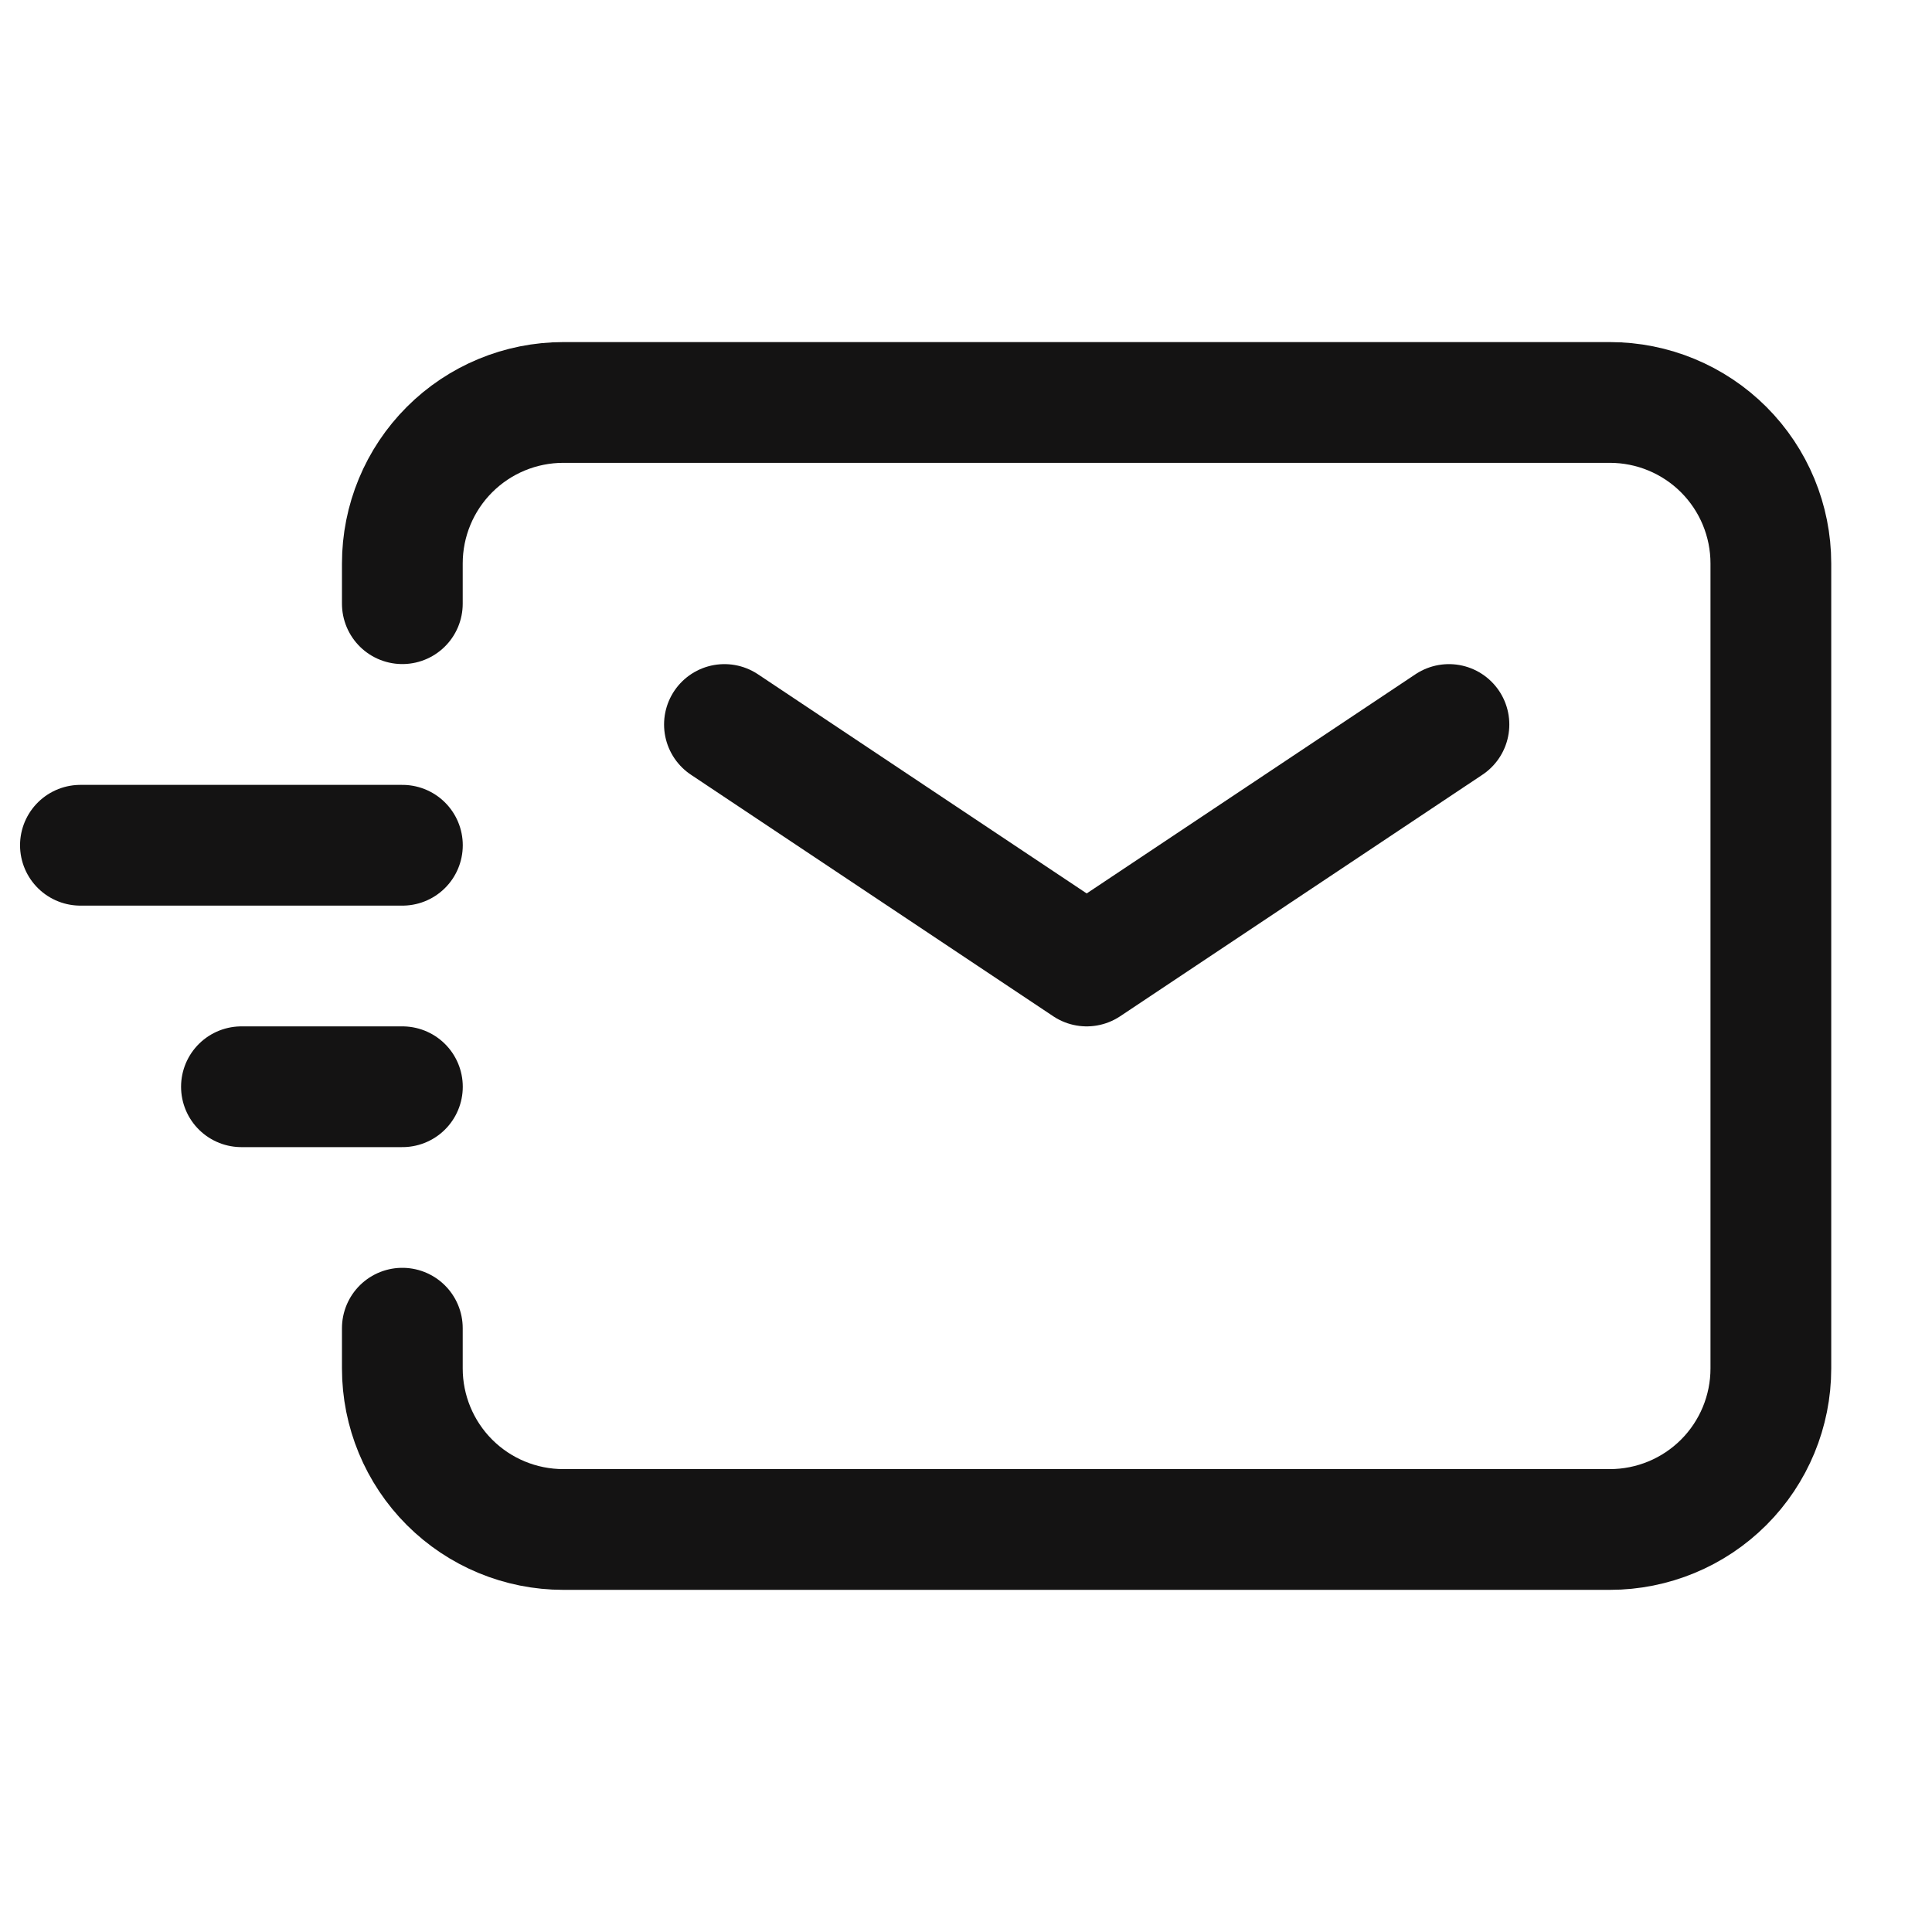
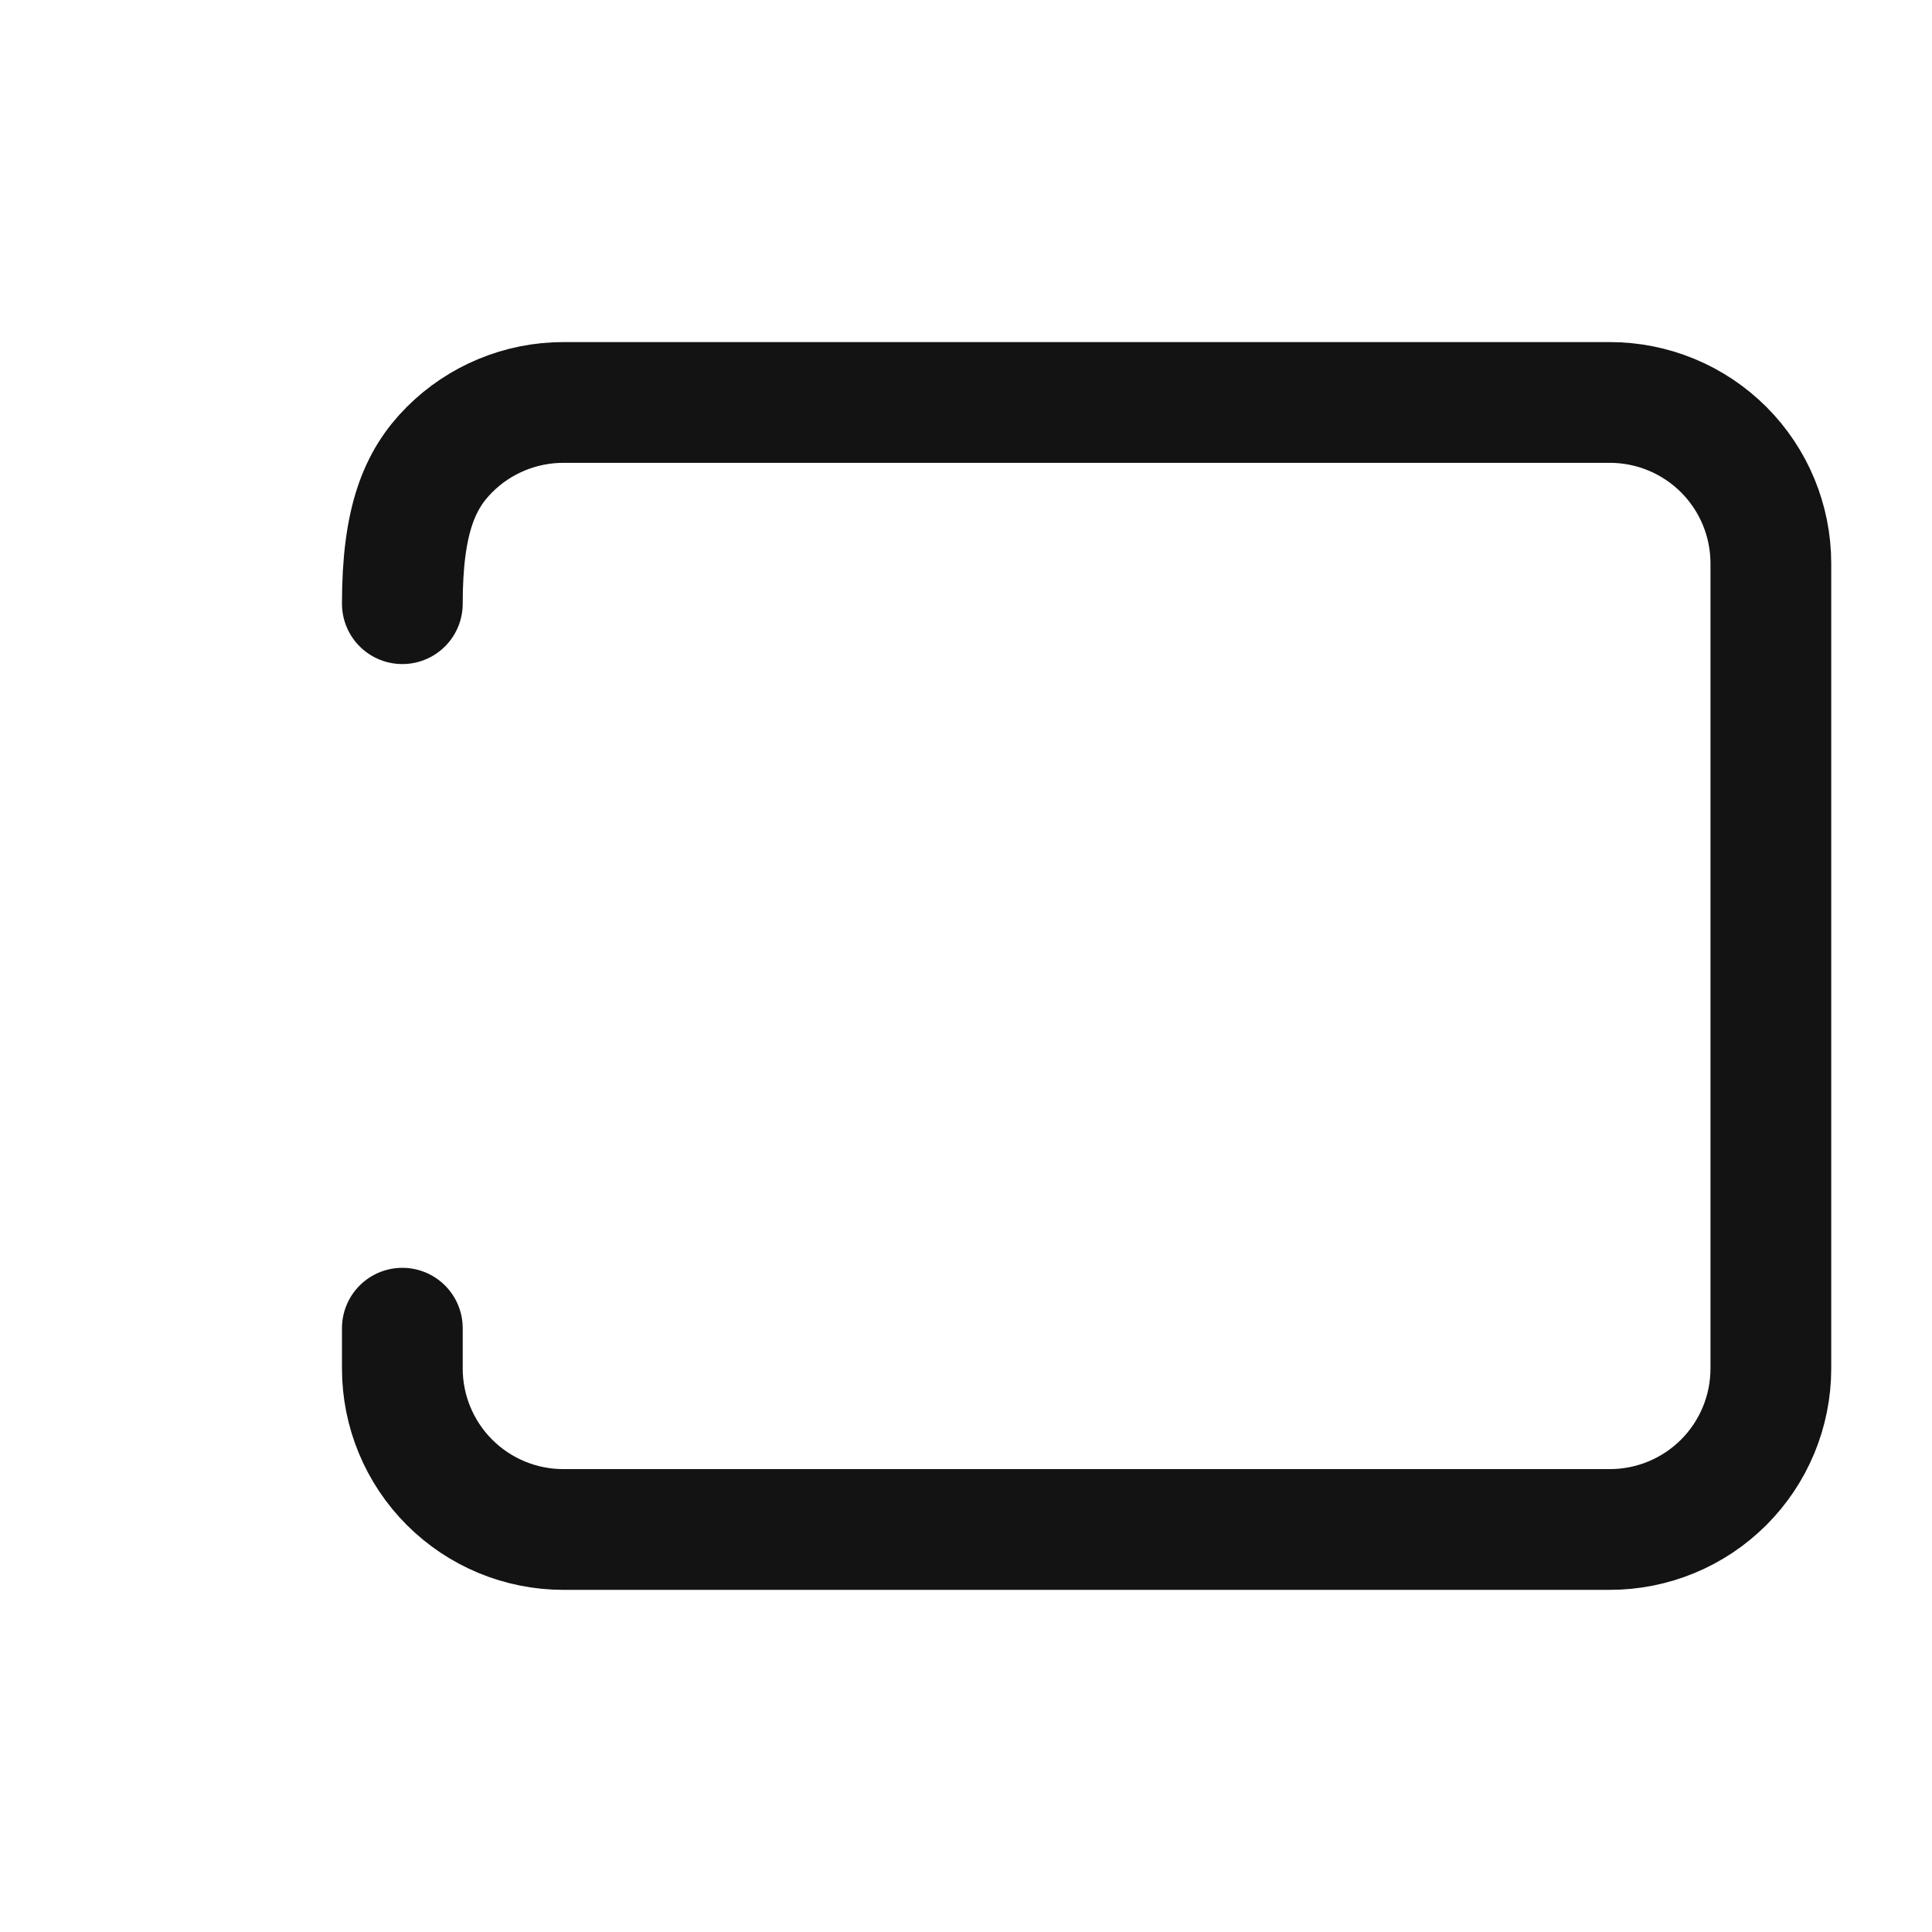
<svg xmlns="http://www.w3.org/2000/svg" width="32" height="32" viewBox="0 0 32 32" fill="none">
-   <path d="M11.999 12L17.999 16L23.999 12M3.999 18H6.665M1.332 14H6.665" stroke="#141313" stroke-width="2" stroke-linecap="round" stroke-linejoin="round" />
-   <path d="M6.664 9.999V9.333C6.664 8.625 6.945 7.947 7.445 7.447C7.945 6.947 8.623 6.666 9.331 6.666H26.664C27.371 6.666 28.05 6.947 28.55 7.447C29.05 7.947 29.331 8.625 29.331 9.333V22.666C29.331 23.373 29.05 24.052 28.55 24.552C28.05 25.052 27.371 25.333 26.664 25.333H9.331C8.623 25.333 7.945 25.052 7.445 24.552C6.945 24.052 6.664 23.373 6.664 22.666V21.999" stroke="#141313" stroke-width="2" stroke-linecap="round" />
+   <path d="M6.664 9.999C6.664 8.625 6.945 7.947 7.445 7.447C7.945 6.947 8.623 6.666 9.331 6.666H26.664C27.371 6.666 28.05 6.947 28.55 7.447C29.05 7.947 29.331 8.625 29.331 9.333V22.666C29.331 23.373 29.05 24.052 28.55 24.552C28.05 25.052 27.371 25.333 26.664 25.333H9.331C8.623 25.333 7.945 25.052 7.445 24.552C6.945 24.052 6.664 23.373 6.664 22.666V21.999" stroke="#141313" stroke-width="2" stroke-linecap="round" />
</svg>